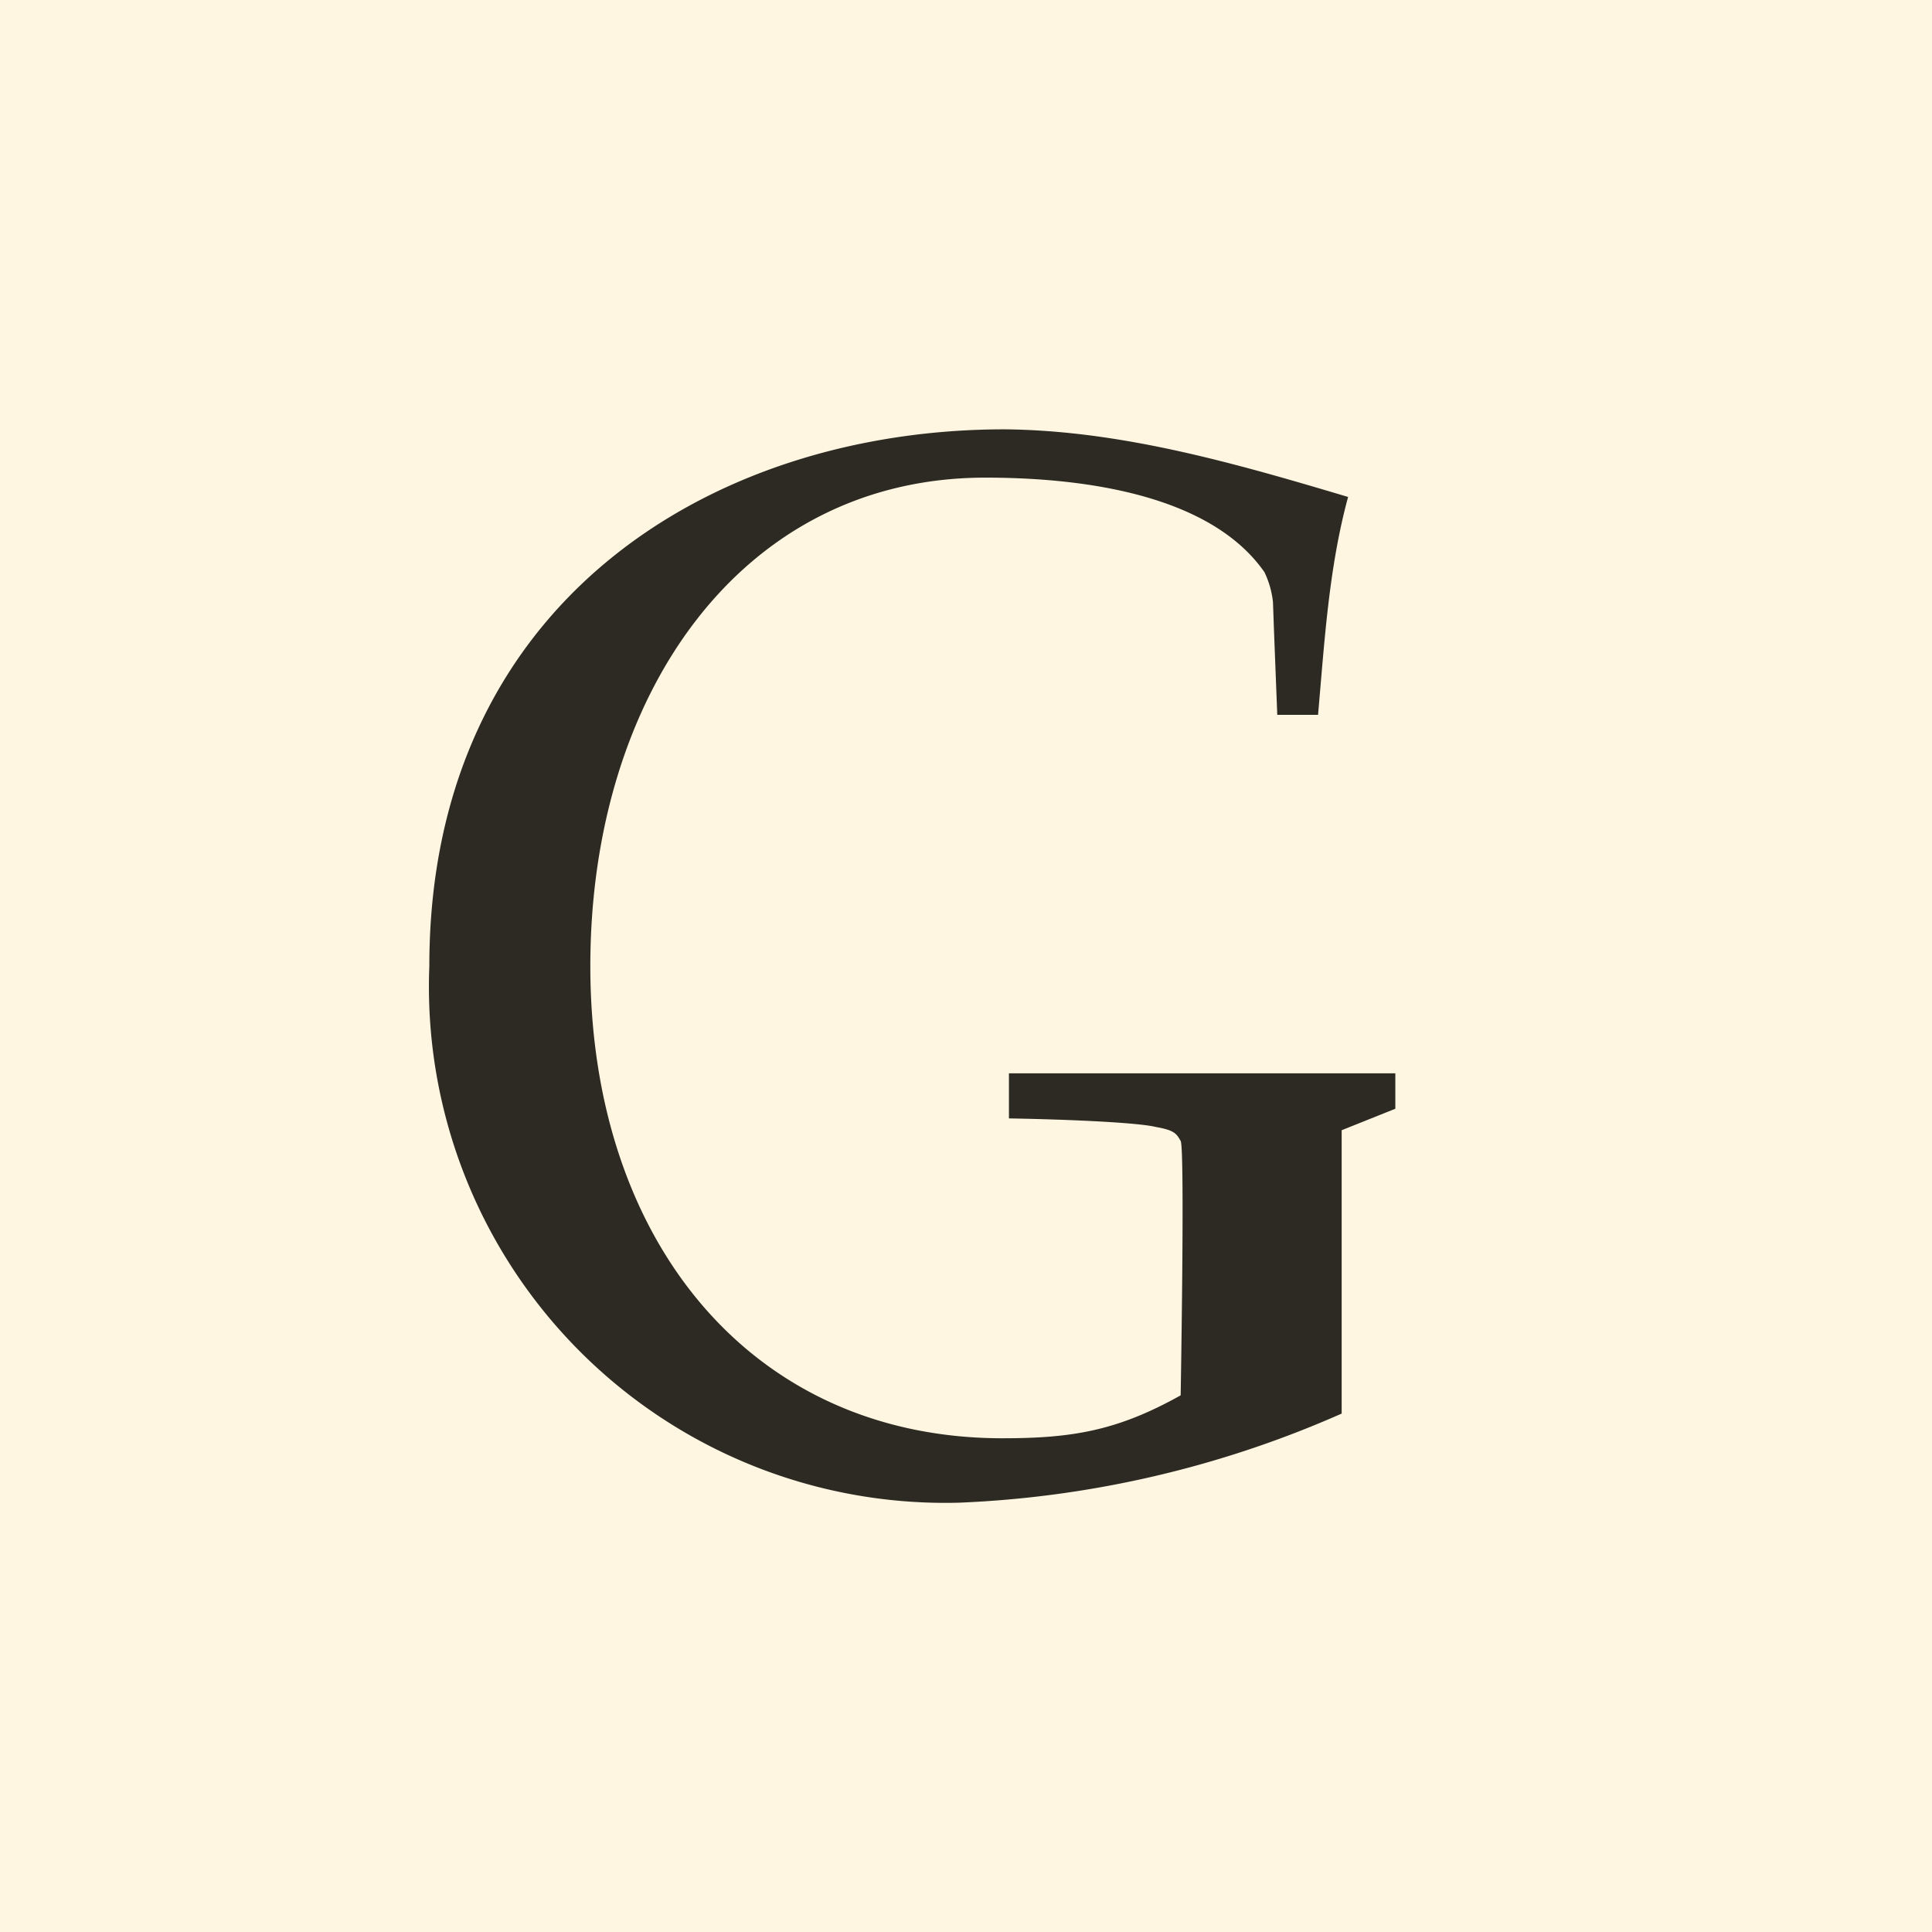
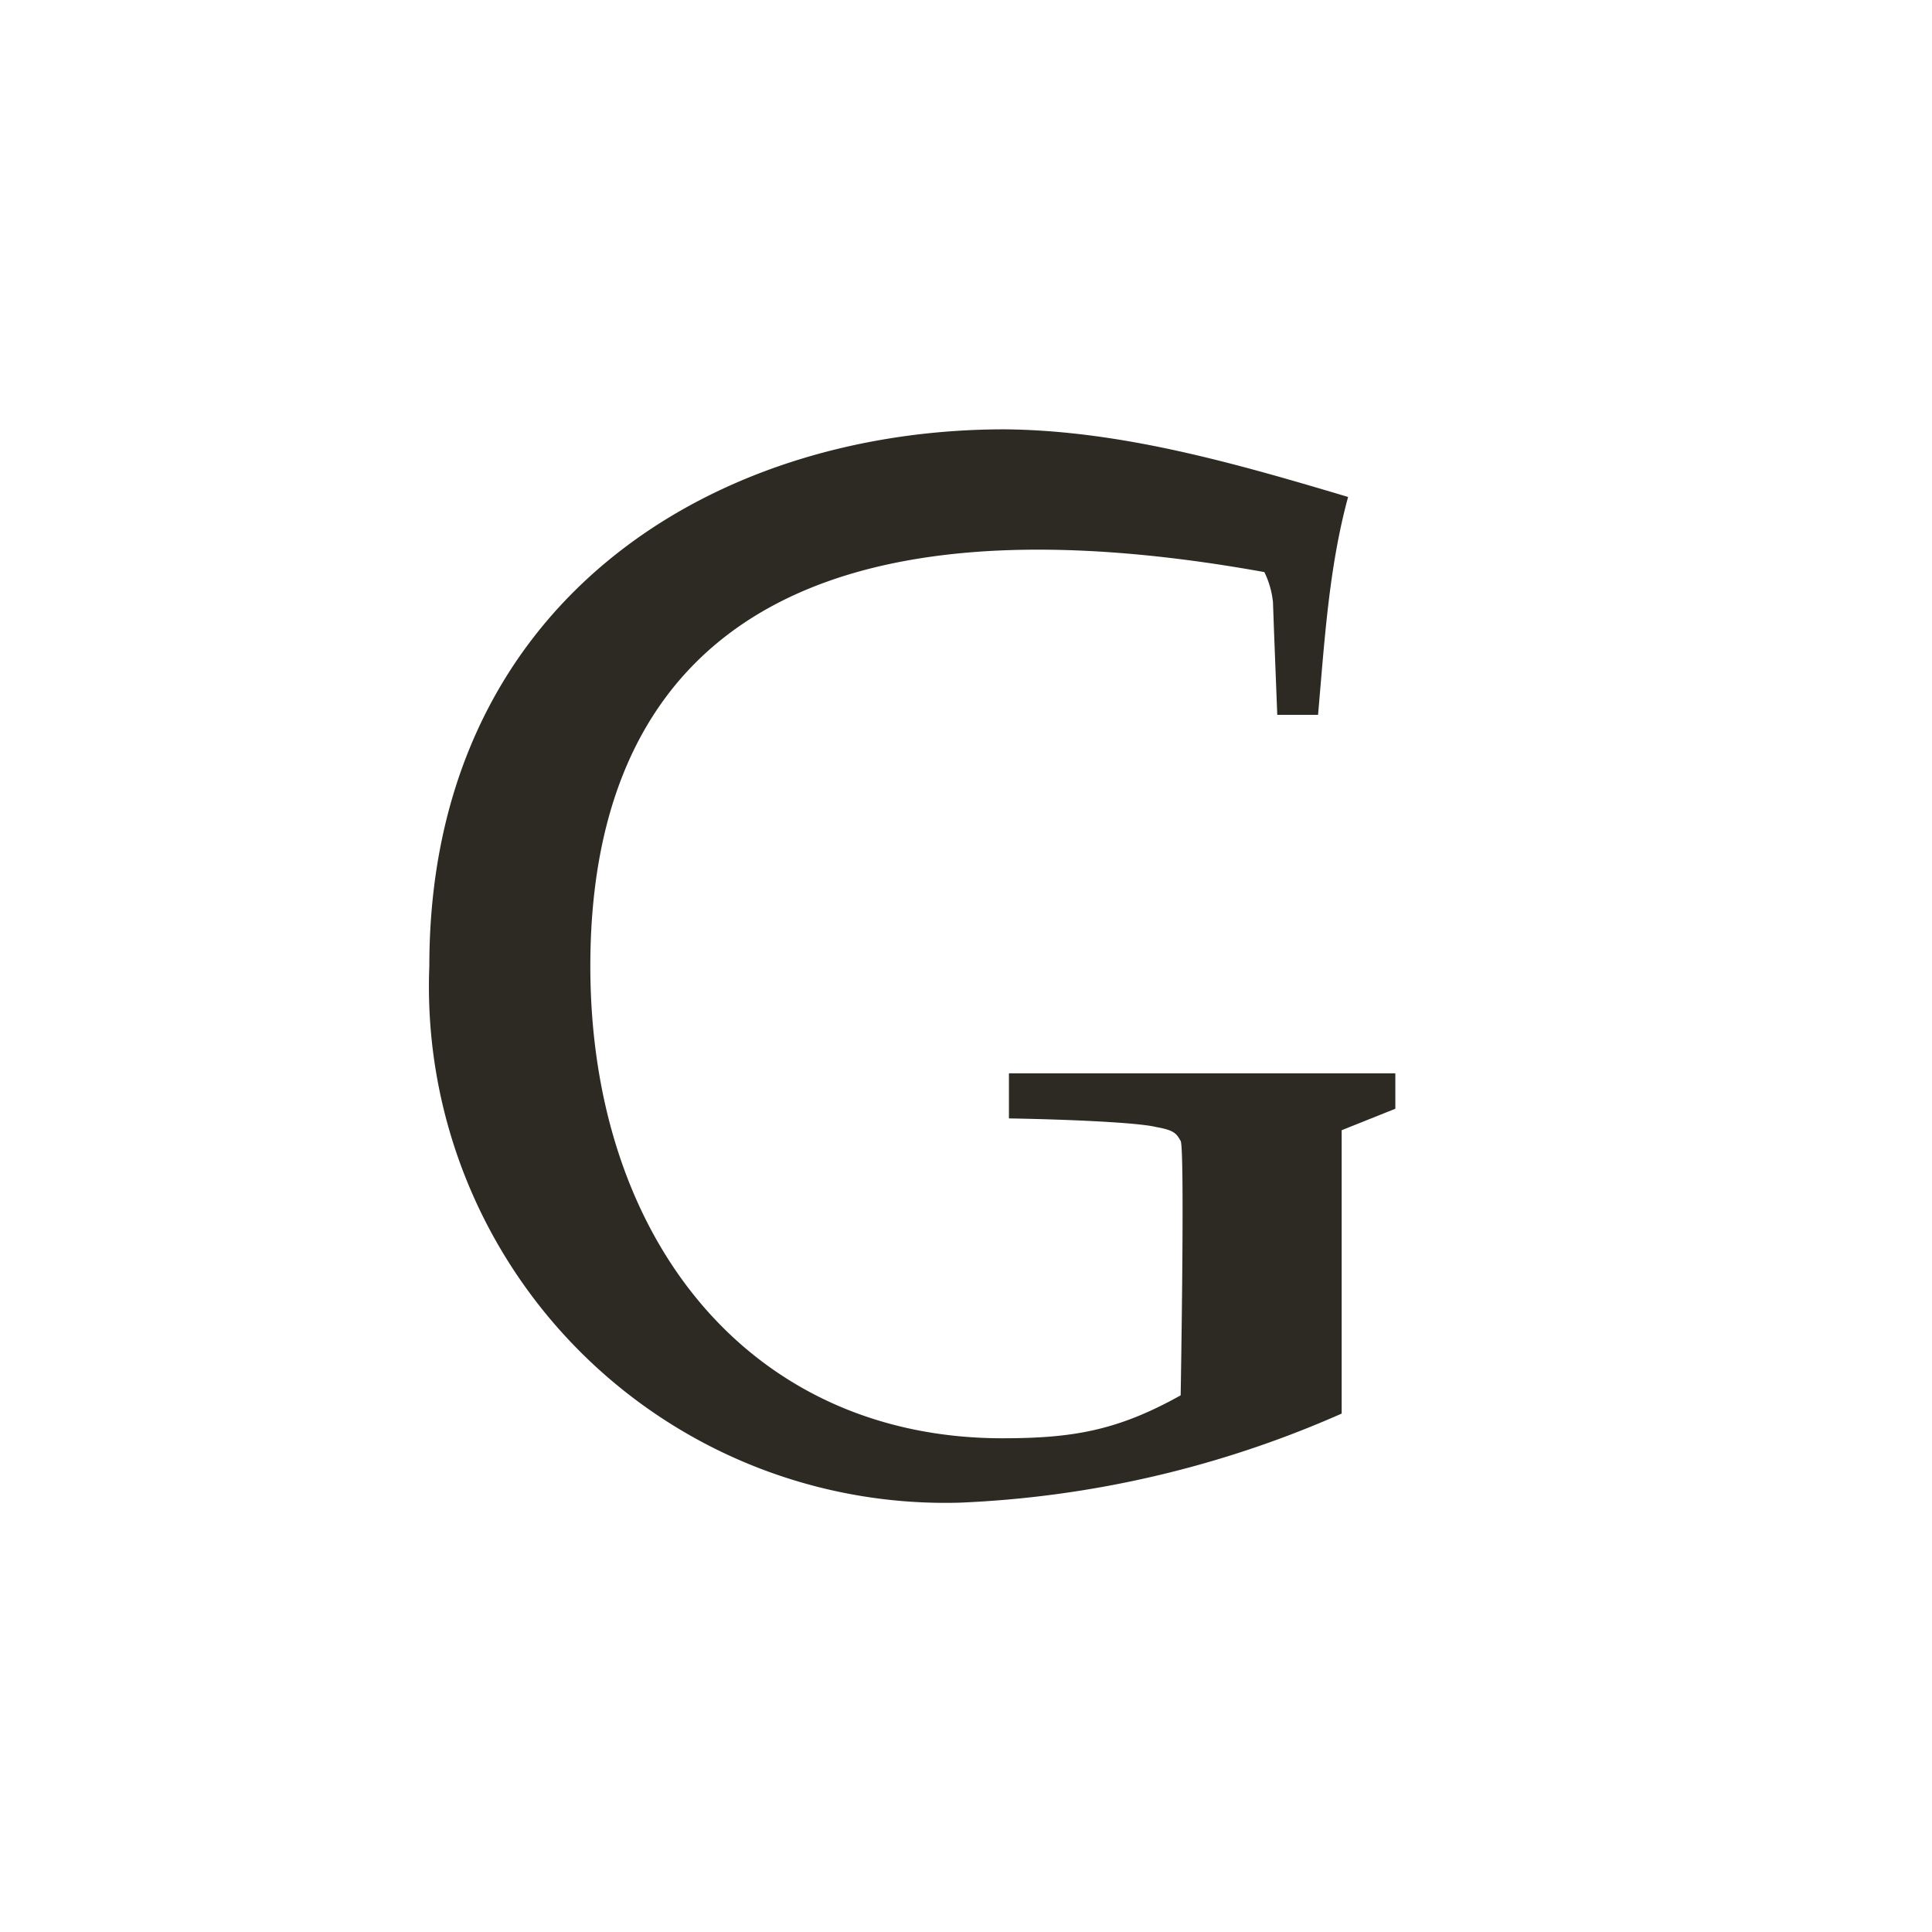
<svg xmlns="http://www.w3.org/2000/svg" width="18" height="18" viewBox="0 0 18 18">
-   <path fill="#FEF6E1" d="M0 0h18v18H0z" />
-   <path d="M12.5 13.17a9.8 9.8 0 0 1-3.56.83A4.81 4.81 0 0 1 4 9c0-3.36 2.6-5 5.36-5 1.09.01 2.16.32 3.2.63-.18.66-.22 1.35-.28 2.03h-.38l-.03-.77-.01-.28a.84.84 0 0 0-.08-.28c-.53-.76-1.8-.88-2.6-.88C6.9 4.45 5.5 6.48 5.5 9c0 2.56 1.5 4.4 3.84 4.4.65 0 1.07-.07 1.66-.4 0 0 .04-2.3 0-2.37-.04-.07-.06-.1-.23-.13-.16-.04-.78-.07-1.37-.08V10H13v.33l-.5.2v2.64Z" fill="#2D2A23" />
+   <path d="M12.5 13.17a9.8 9.8 0 0 1-3.56.83A4.81 4.81 0 0 1 4 9c0-3.36 2.6-5 5.36-5 1.09.01 2.16.32 3.2.63-.18.66-.22 1.35-.28 2.03h-.38l-.03-.77-.01-.28a.84.84 0 0 0-.08-.28C6.9 4.45 5.5 6.48 5.5 9c0 2.56 1.5 4.4 3.84 4.4.65 0 1.07-.07 1.66-.4 0 0 .04-2.3 0-2.37-.04-.07-.06-.1-.23-.13-.16-.04-.78-.07-1.37-.08V10H13v.33l-.5.2v2.64Z" fill="#2D2A23" />
</svg>